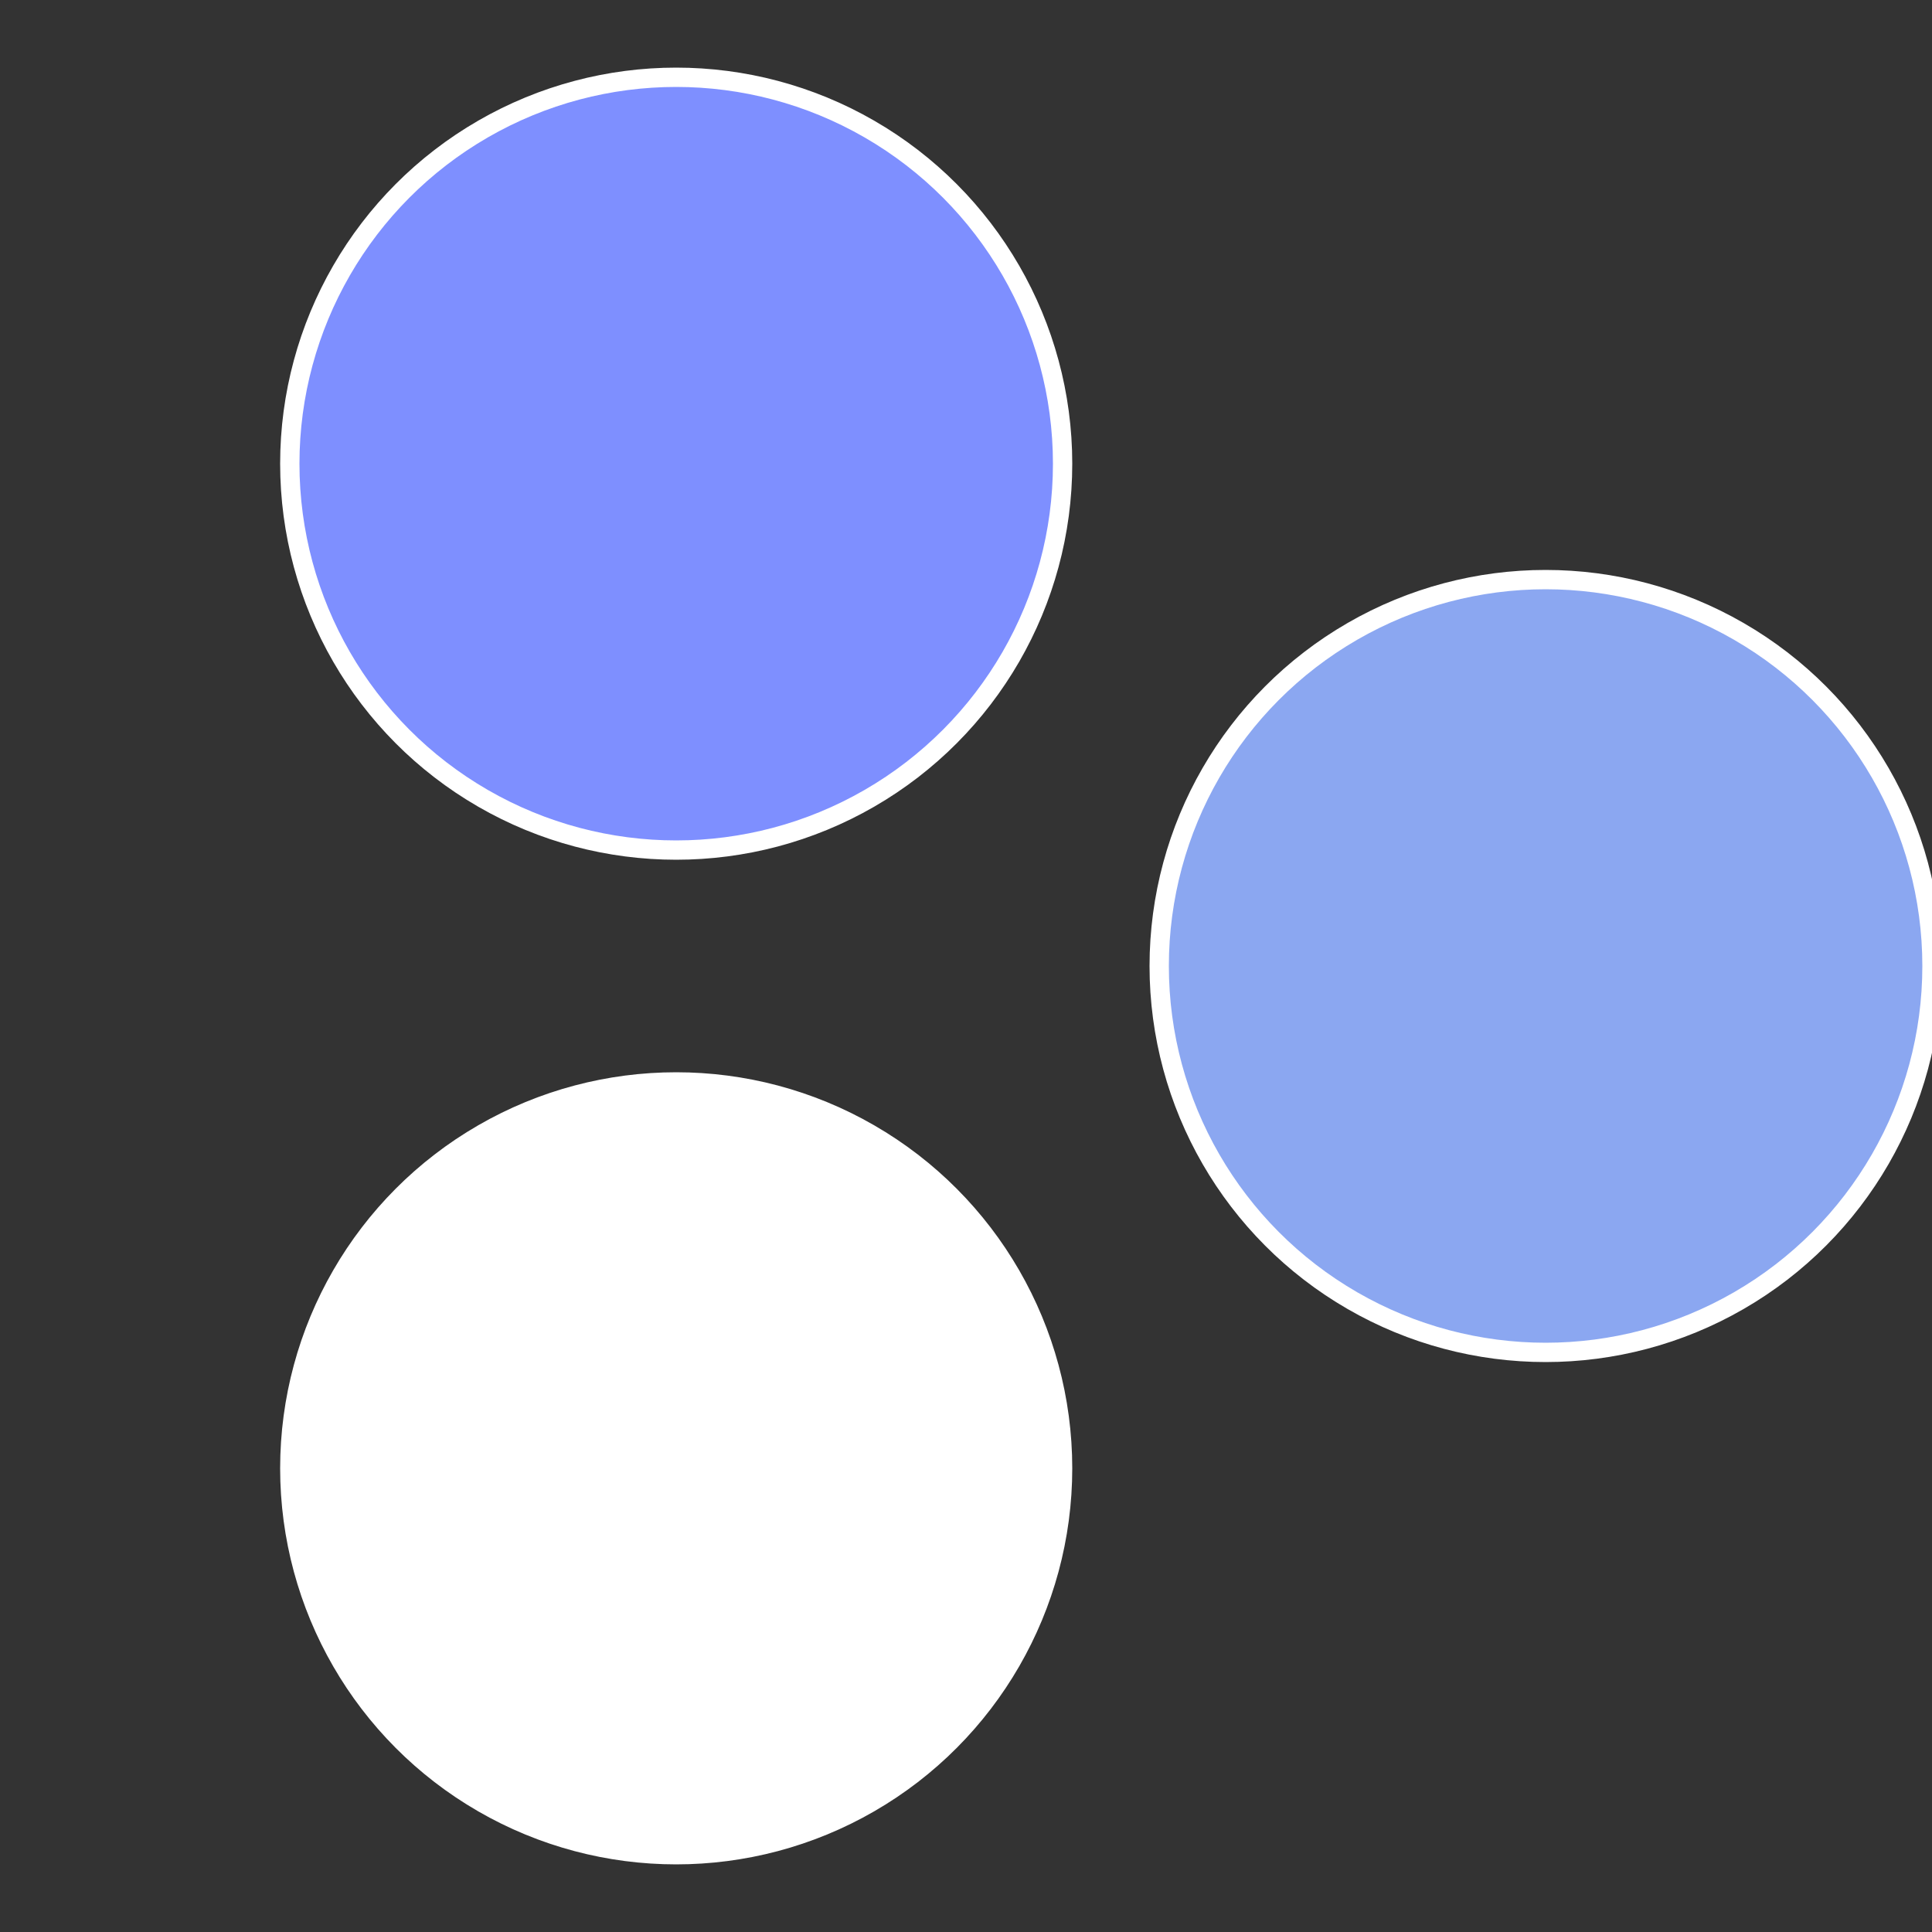
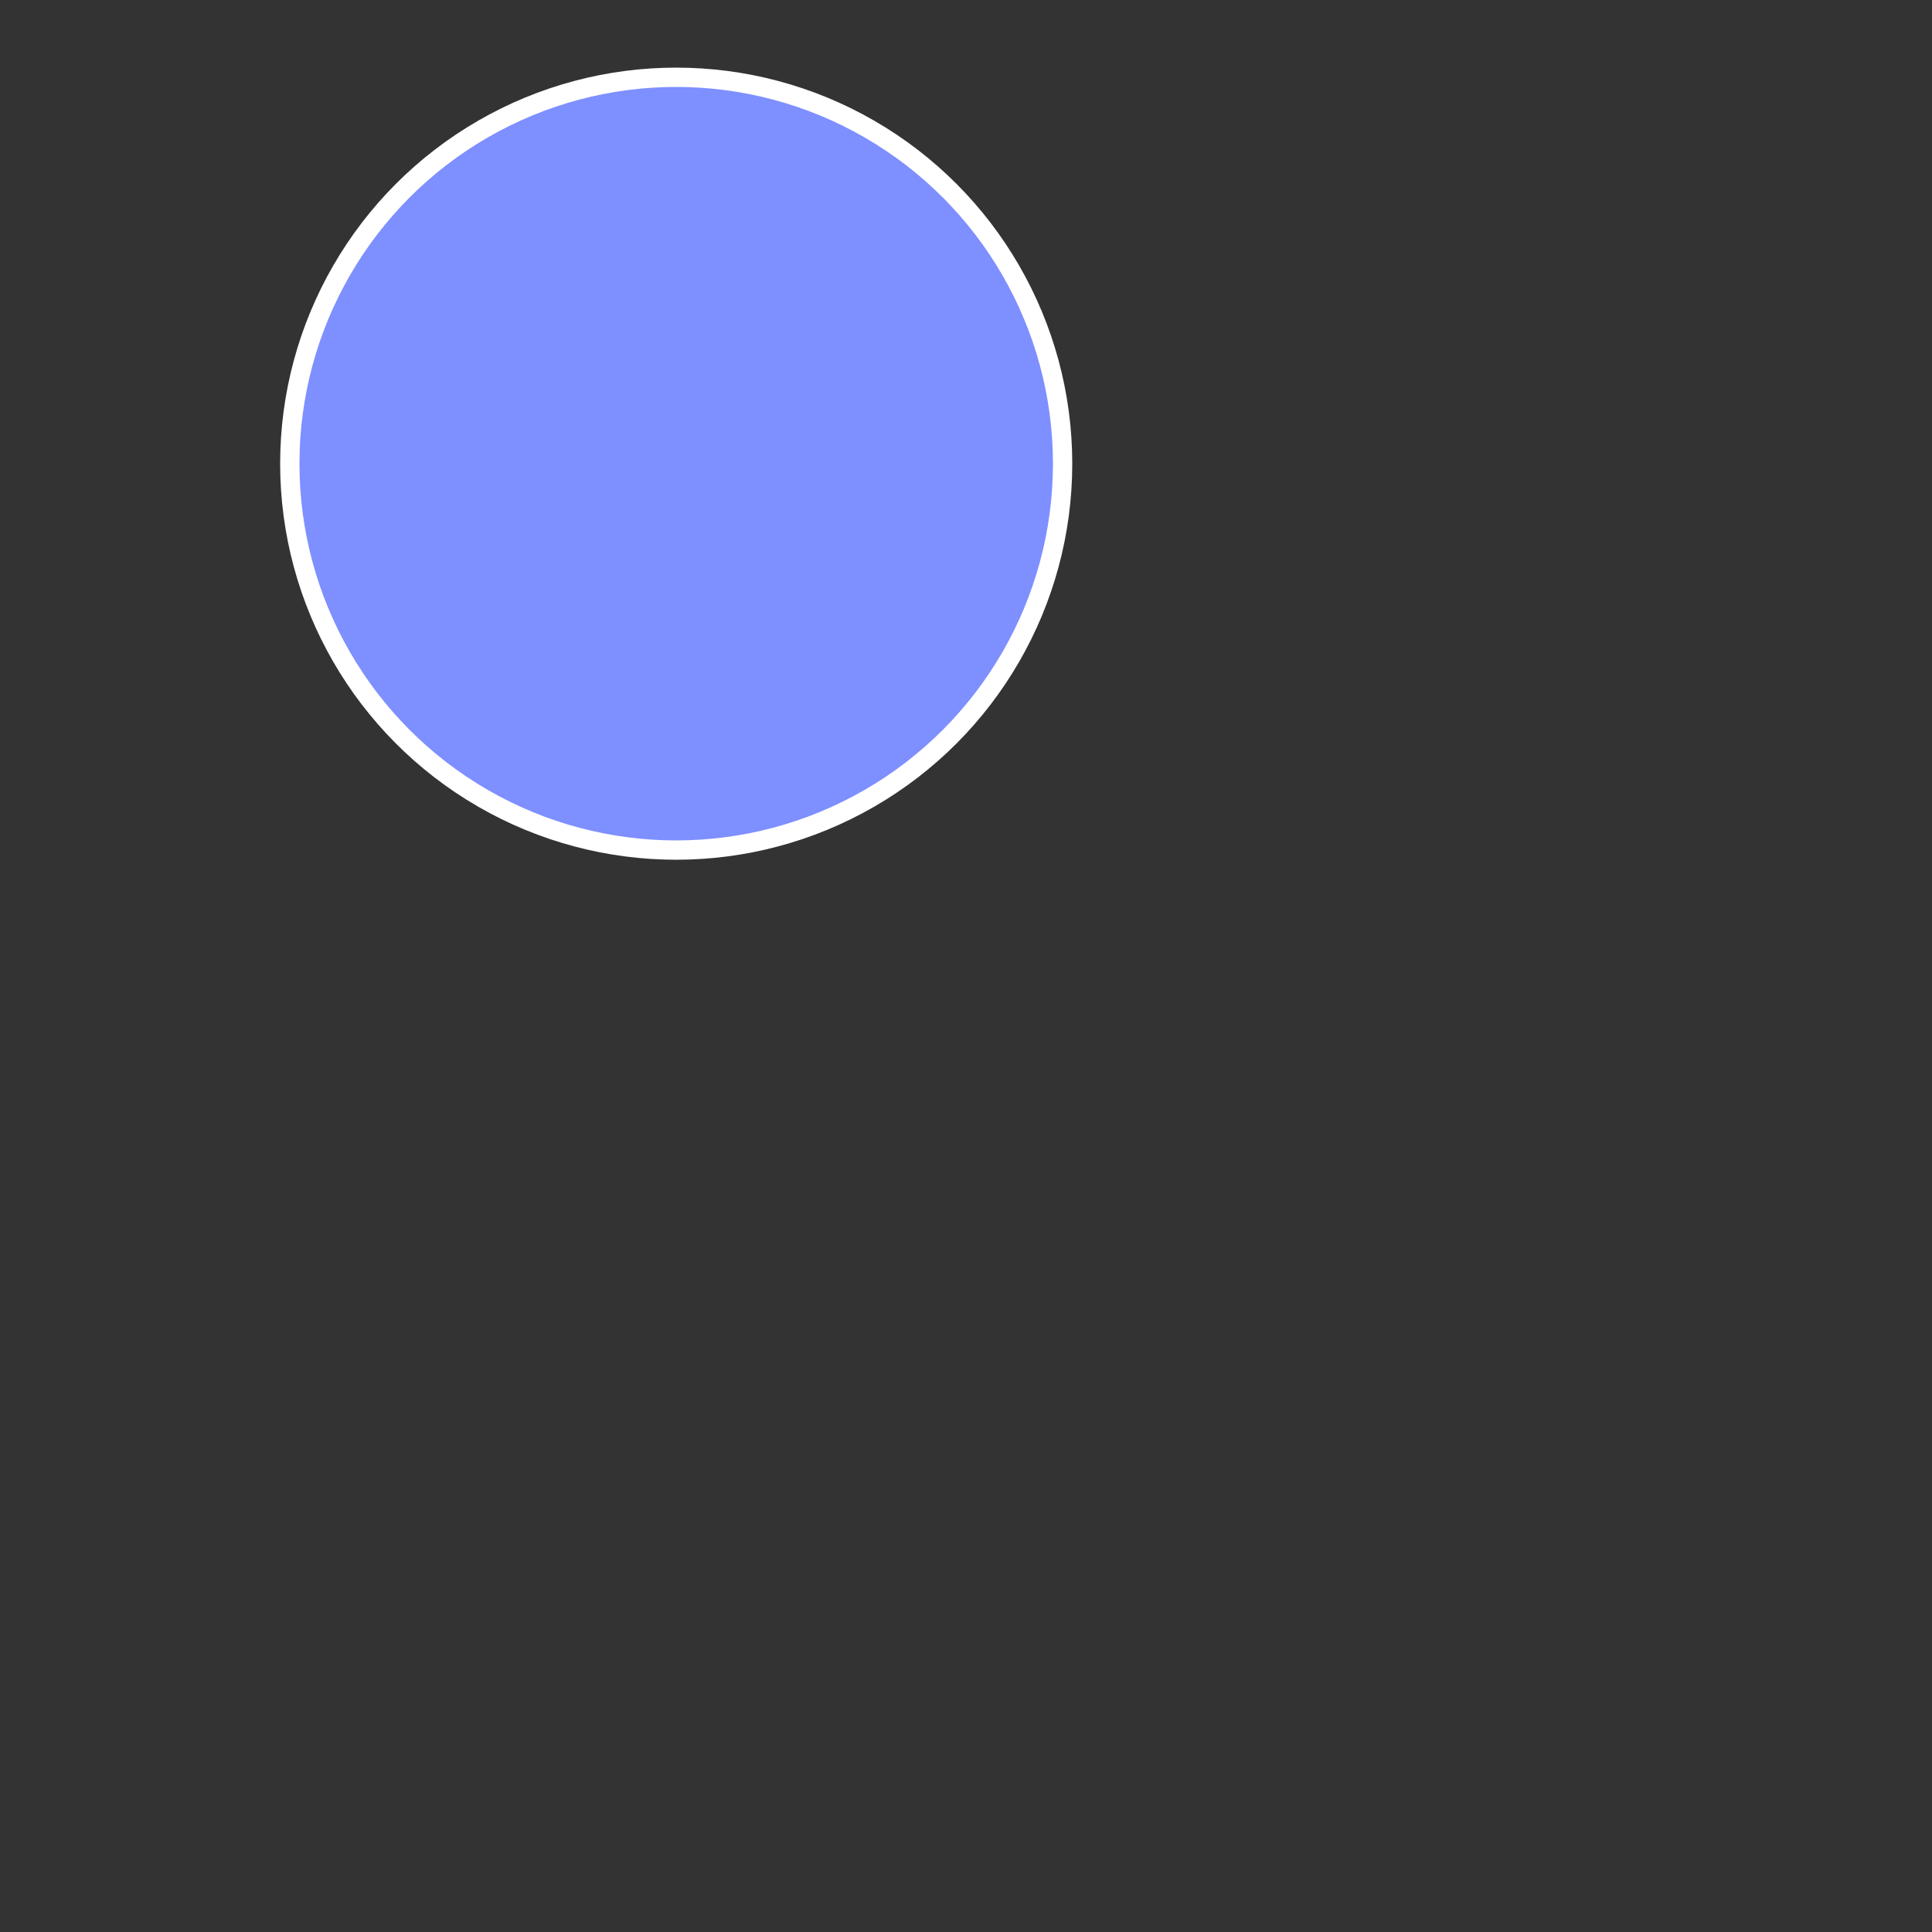
<svg xmlns="http://www.w3.org/2000/svg" width="500" height="500" viewBox="-1 -1 2 2">
  <rect x="-1" y="-1" width="2" height="2" fill="#333333" stroke="none" />
-   <circle cx="0.6" cy="0" r="0.4" fill="#8ba7f1fffffffffffff852" stroke="#fff" stroke-width="1%" />
-   <circle cx="-0.3" cy="0.52" r="0.4" fill="#fffffffffffff8528ba7e8" stroke="#fff" stroke-width="1%" />
  <circle cx="-0.3" cy="-0.52" r="0.4" fill="#7e8fffffffffffff8528ba" stroke="#fff" stroke-width="1%" />
</svg>